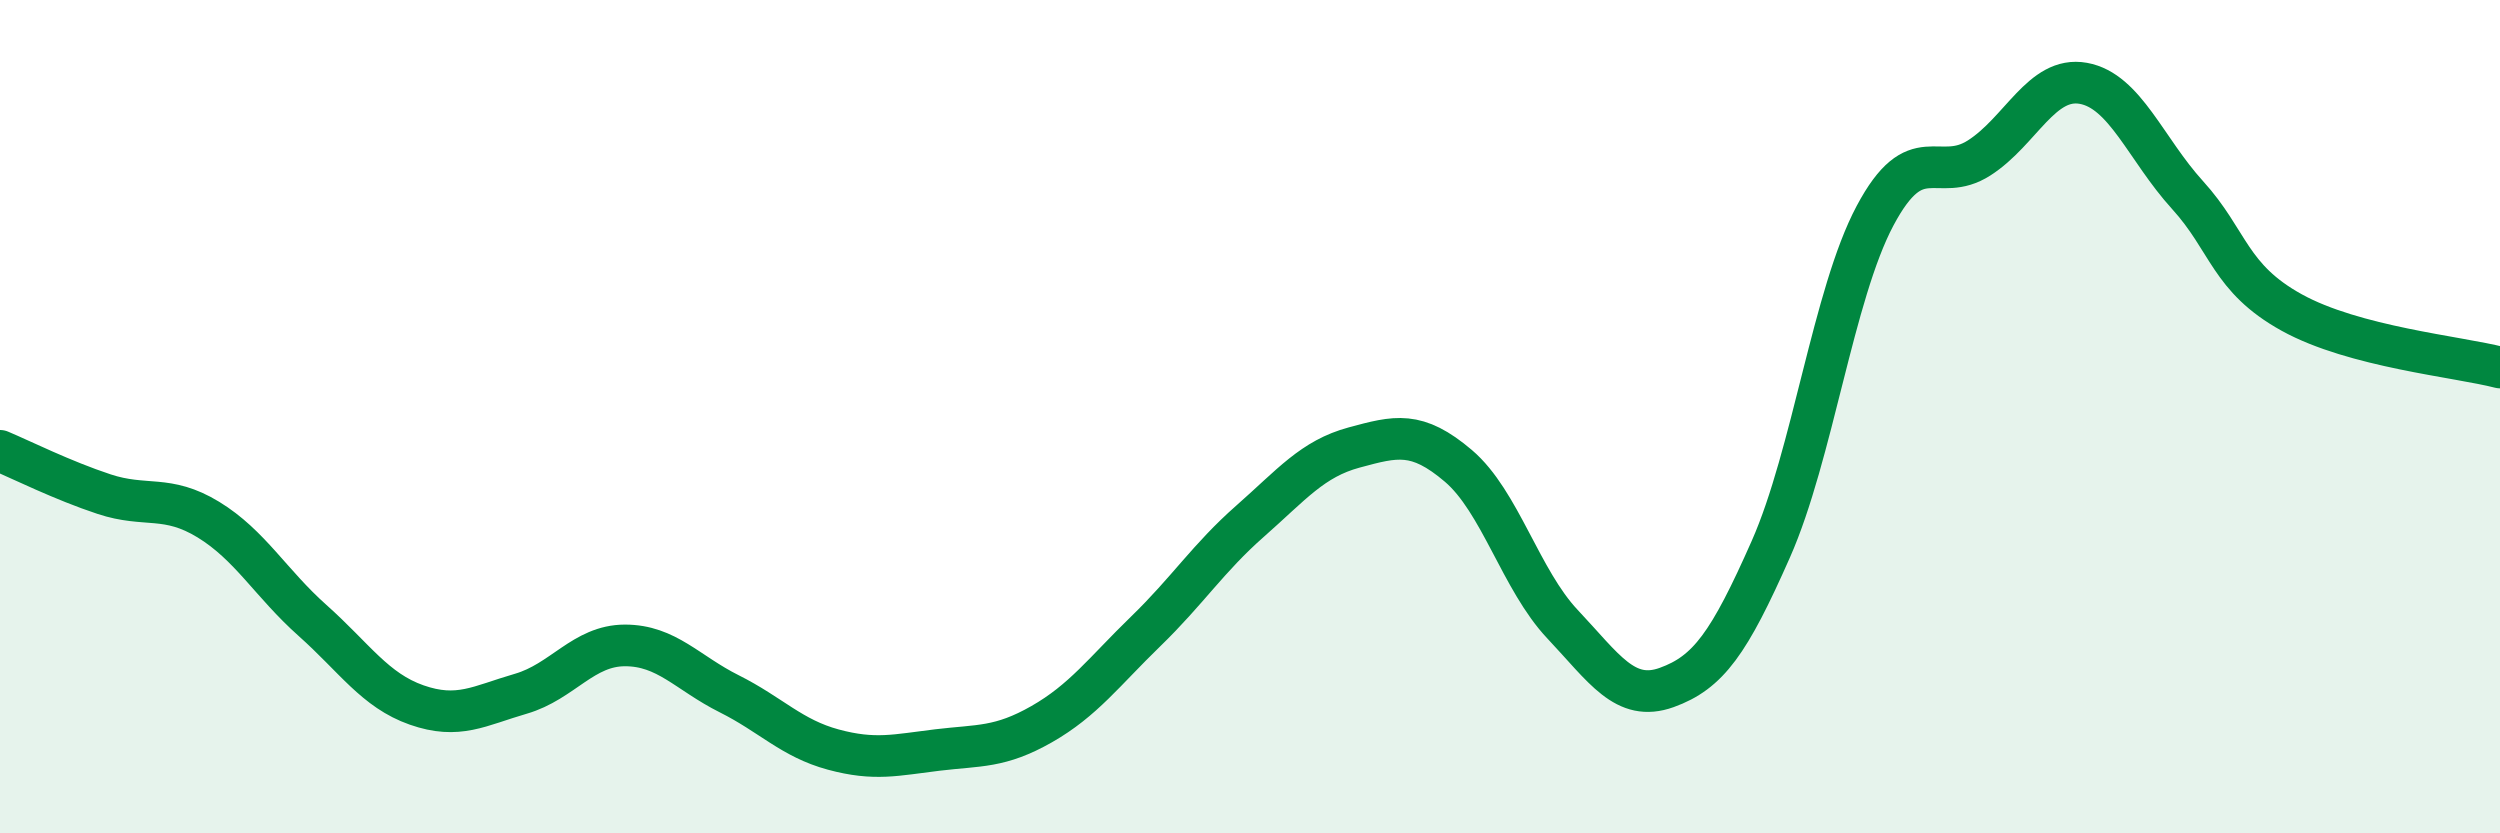
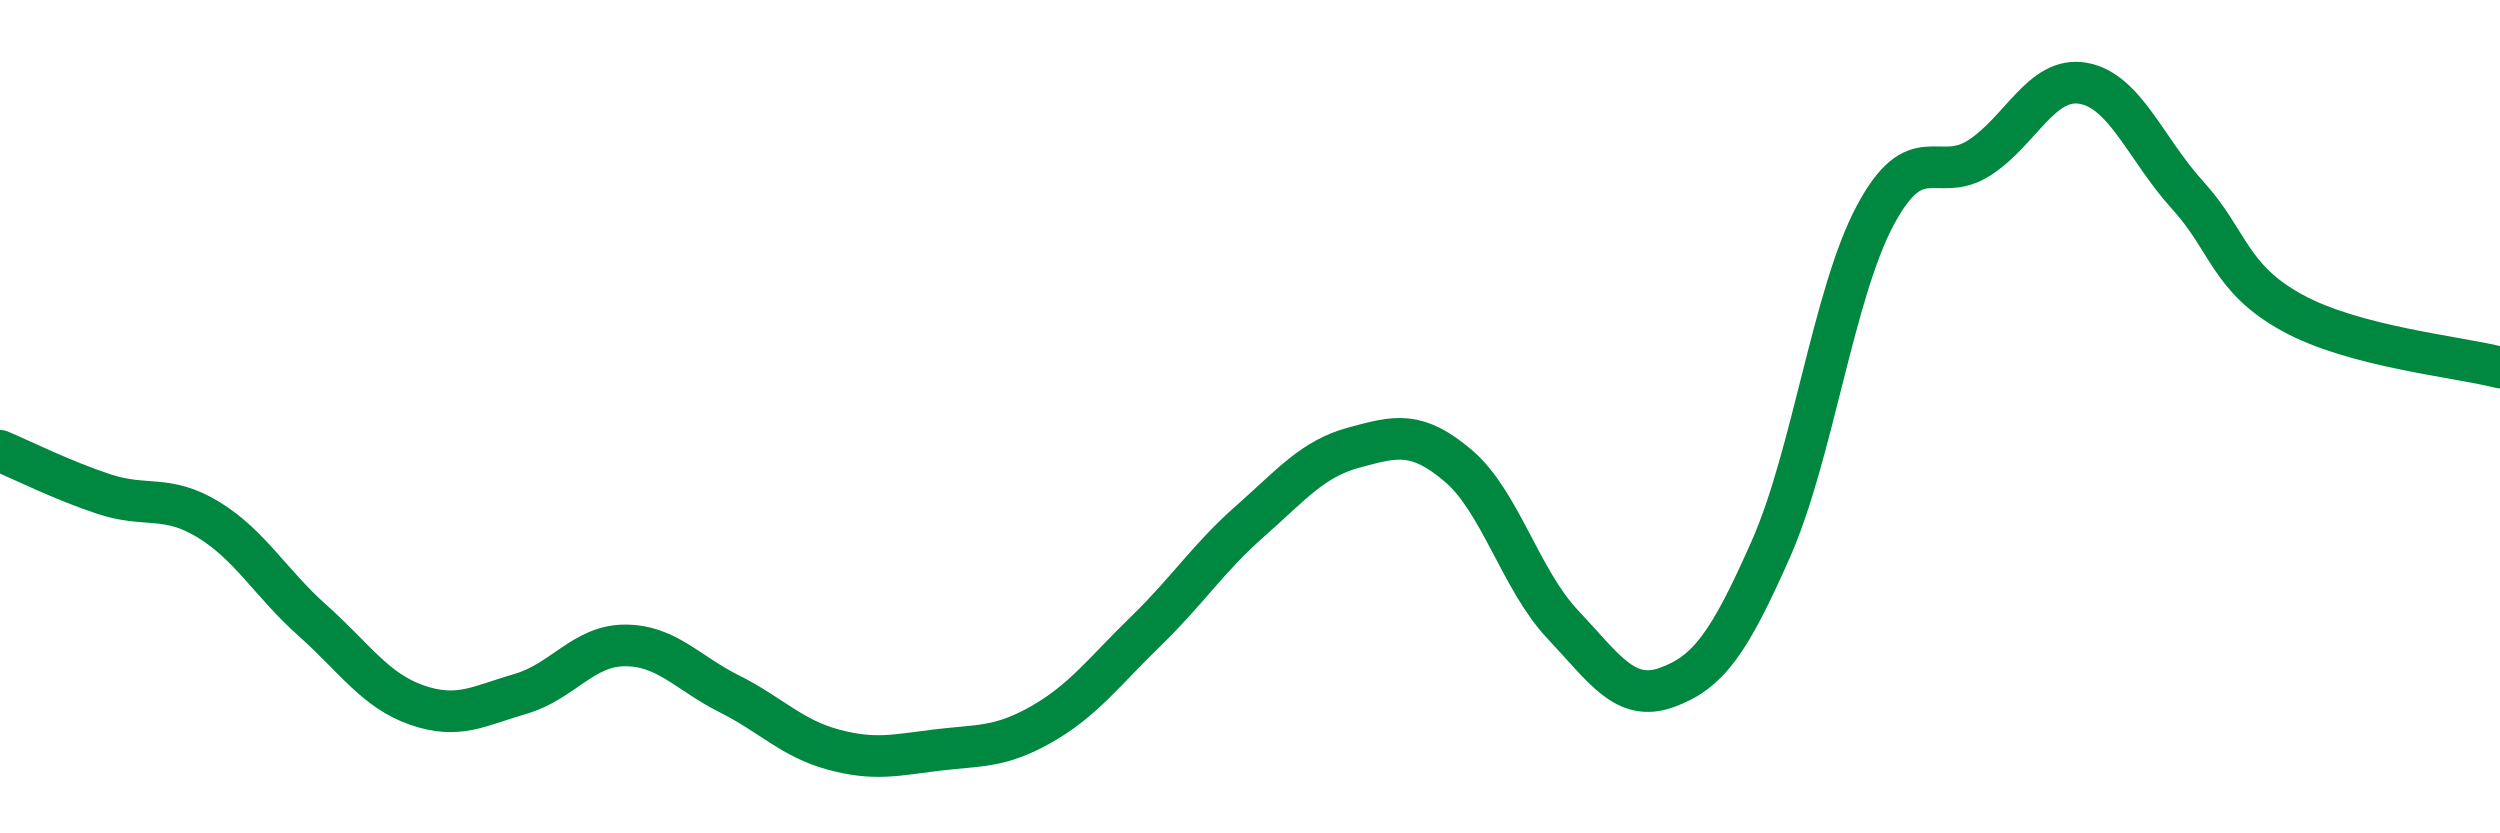
<svg xmlns="http://www.w3.org/2000/svg" width="60" height="20" viewBox="0 0 60 20">
-   <path d="M 0,10.82 C 0.5,11.03 1.5,11.53 2.5,11.86 C 3.5,12.19 4,11.86 5,12.47 C 6,13.08 6.5,14 7.5,14.89 C 8.5,15.78 9,16.57 10,16.92 C 11,17.27 11.5,16.94 12.5,16.65 C 13.5,16.36 14,15.49 15,15.49 C 16,15.49 16.5,16.15 17.5,16.65 C 18.5,17.15 19,17.72 20,17.99 C 21,18.26 21.5,18.12 22.5,18 C 23.5,17.88 24,17.95 25,17.38 C 26,16.81 26.5,16.12 27.5,15.15 C 28.5,14.18 29,13.39 30,12.51 C 31,11.63 31.5,11.01 32.5,10.74 C 33.5,10.47 34,10.33 35,11.18 C 36,12.03 36.5,13.92 37.5,14.98 C 38.5,16.04 39,16.86 40,16.5 C 41,16.14 41.5,15.44 42.5,13.18 C 43.5,10.92 44,7.06 45,5.18 C 46,3.3 46.5,4.43 47.5,3.79 C 48.5,3.15 49,1.82 50,2 C 51,2.18 51.5,3.58 52.5,4.68 C 53.5,5.78 53.5,6.67 55,7.5 C 56.5,8.33 59,8.56 60,8.82L60 20L0 20Z" fill="#008740" opacity="0.1" stroke-linecap="round" stroke-linejoin="round" />
  <path d="M 0,10.82 C 0.5,11.03 1.5,11.53 2.5,11.86 C 3.5,12.19 4,11.86 5,12.47 C 6,13.08 6.5,14 7.5,14.89 C 8.5,15.78 9,16.57 10,16.92 C 11,17.27 11.5,16.94 12.5,16.65 C 13.5,16.36 14,15.49 15,15.49 C 16,15.49 16.5,16.15 17.5,16.65 C 18.5,17.15 19,17.72 20,17.99 C 21,18.26 21.5,18.12 22.5,18 C 23.5,17.88 24,17.95 25,17.38 C 26,16.81 26.5,16.12 27.5,15.15 C 28.5,14.18 29,13.39 30,12.51 C 31,11.63 31.5,11.01 32.5,10.74 C 33.5,10.47 34,10.33 35,11.18 C 36,12.03 36.5,13.92 37.5,14.98 C 38.5,16.04 39,16.86 40,16.5 C 41,16.14 41.5,15.44 42.5,13.18 C 43.5,10.92 44,7.06 45,5.18 C 46,3.3 46.5,4.43 47.5,3.79 C 48.5,3.15 49,1.82 50,2 C 51,2.18 51.5,3.58 52.5,4.68 C 53.5,5.78 53.5,6.67 55,7.5 C 56.5,8.33 59,8.56 60,8.82" stroke="#008740" stroke-width="1" fill="none" stroke-linecap="round" stroke-linejoin="round" />
</svg>